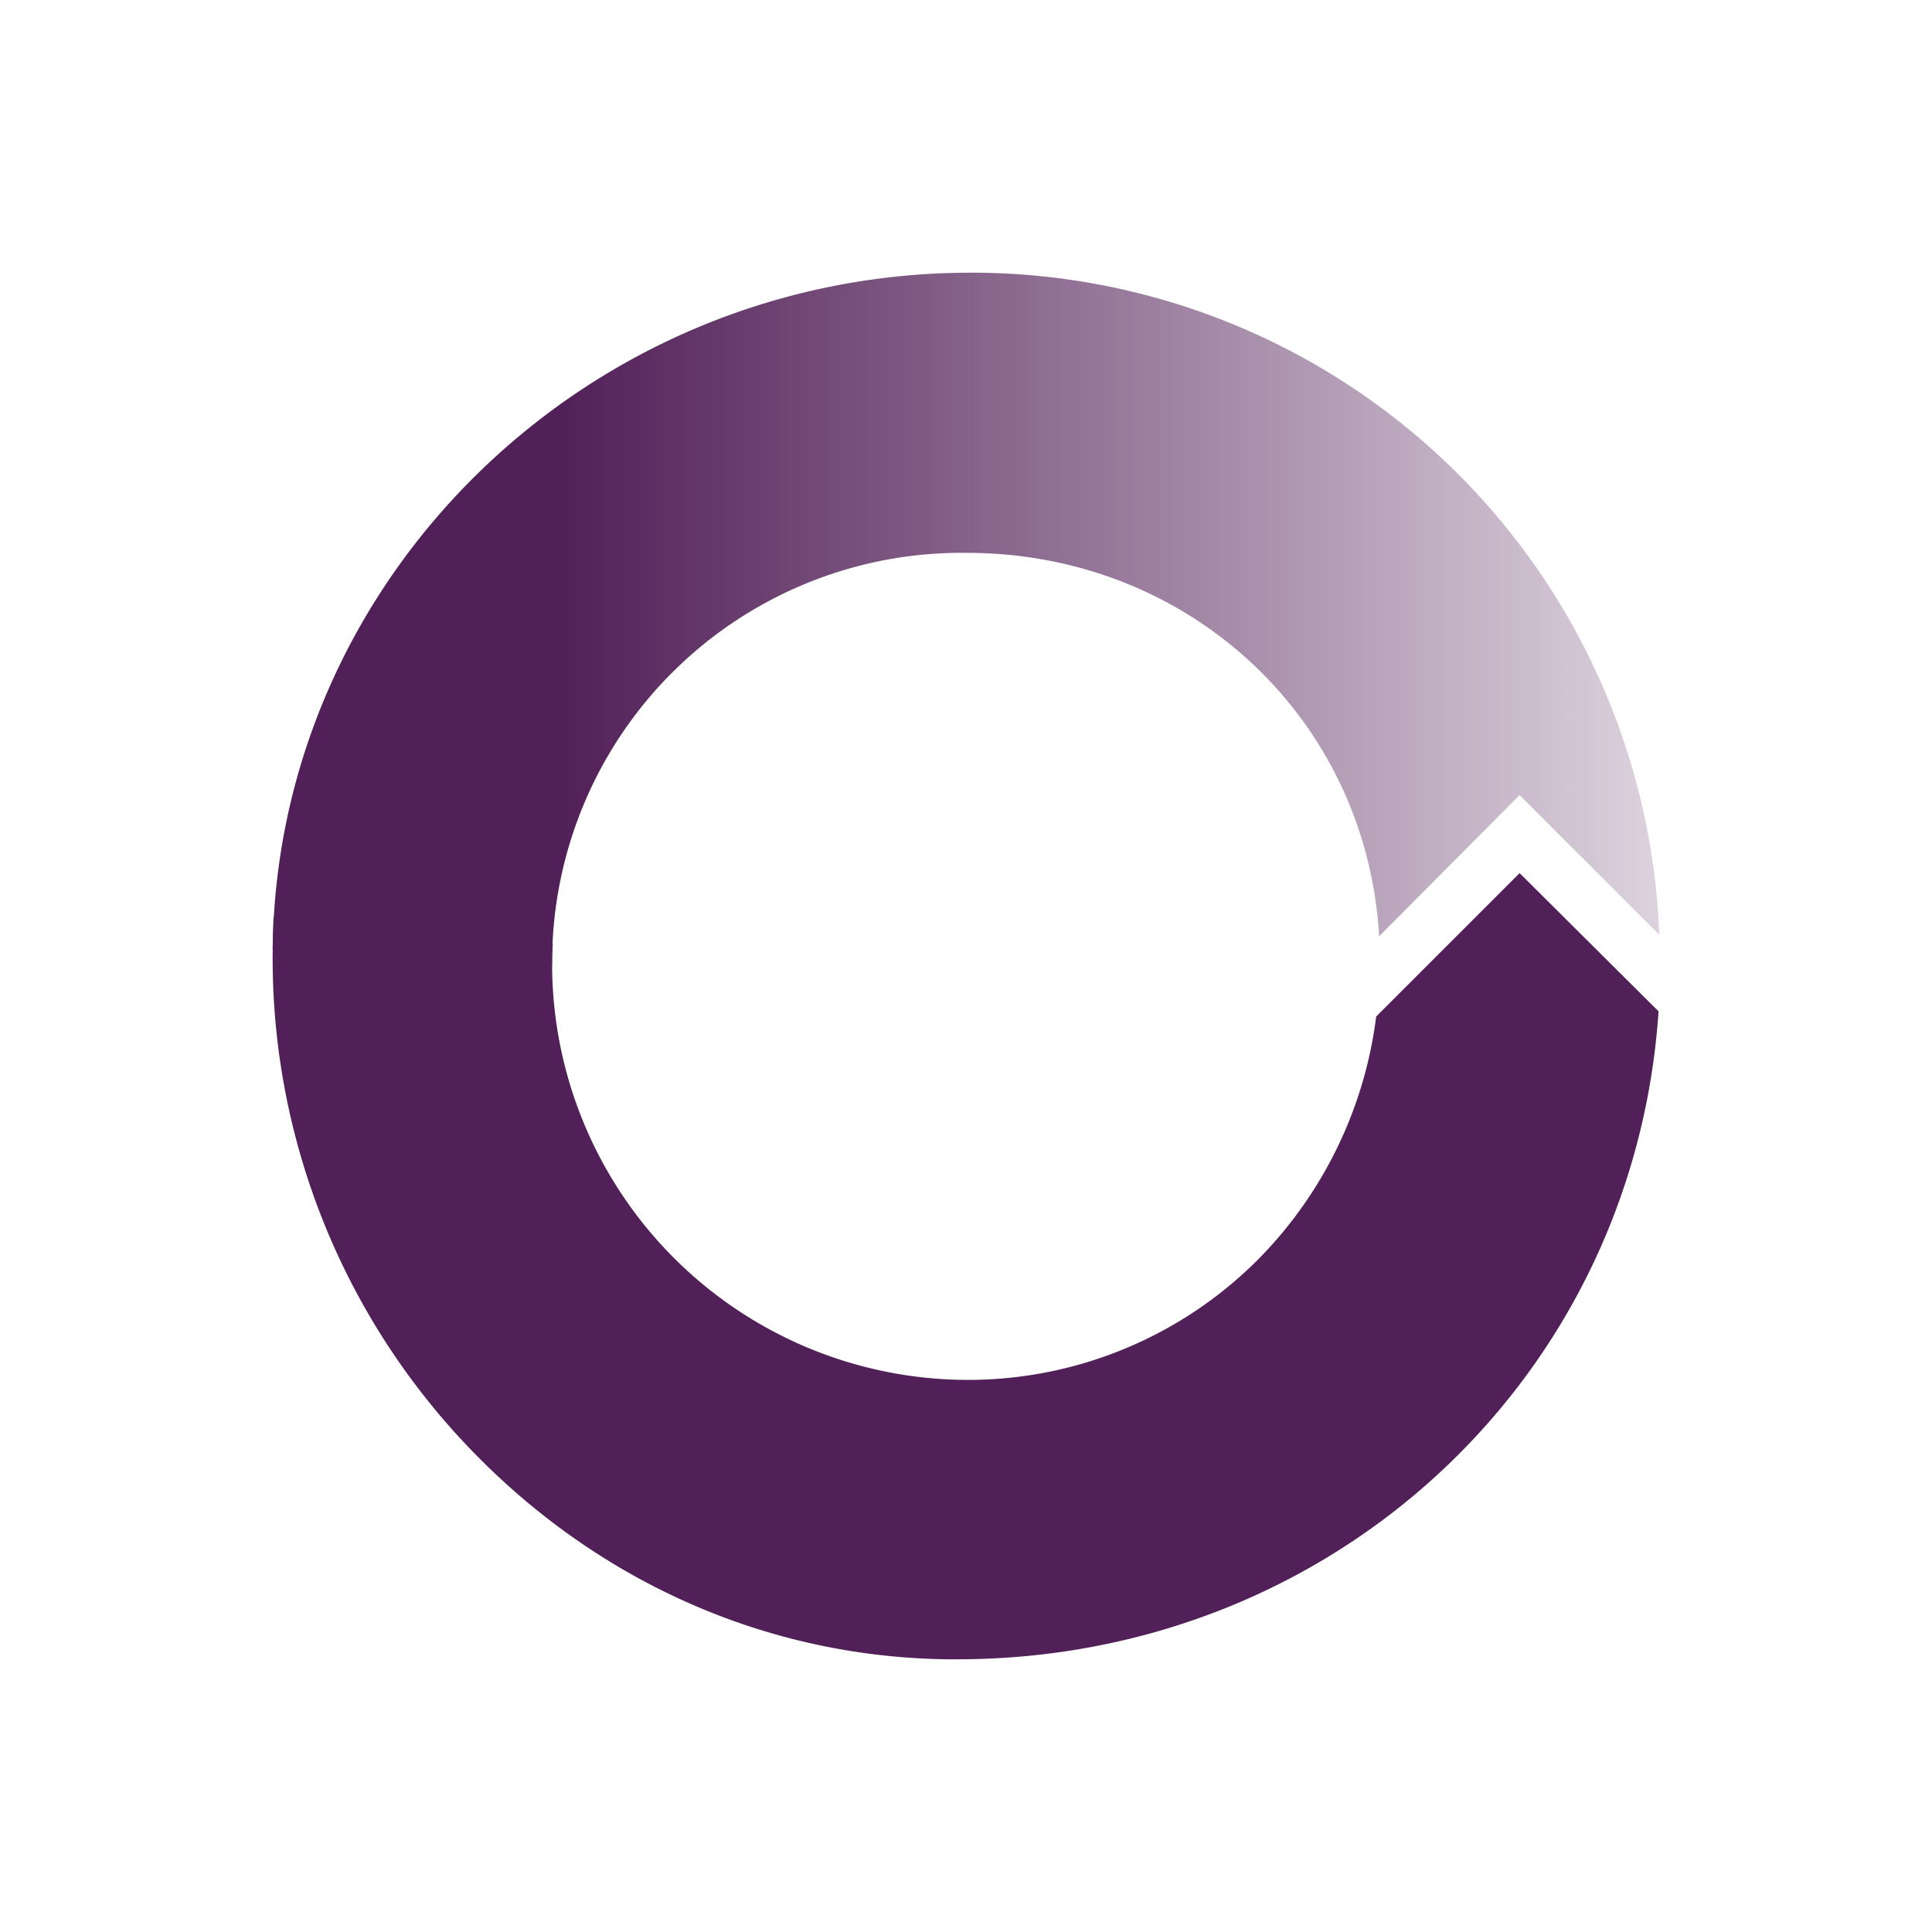
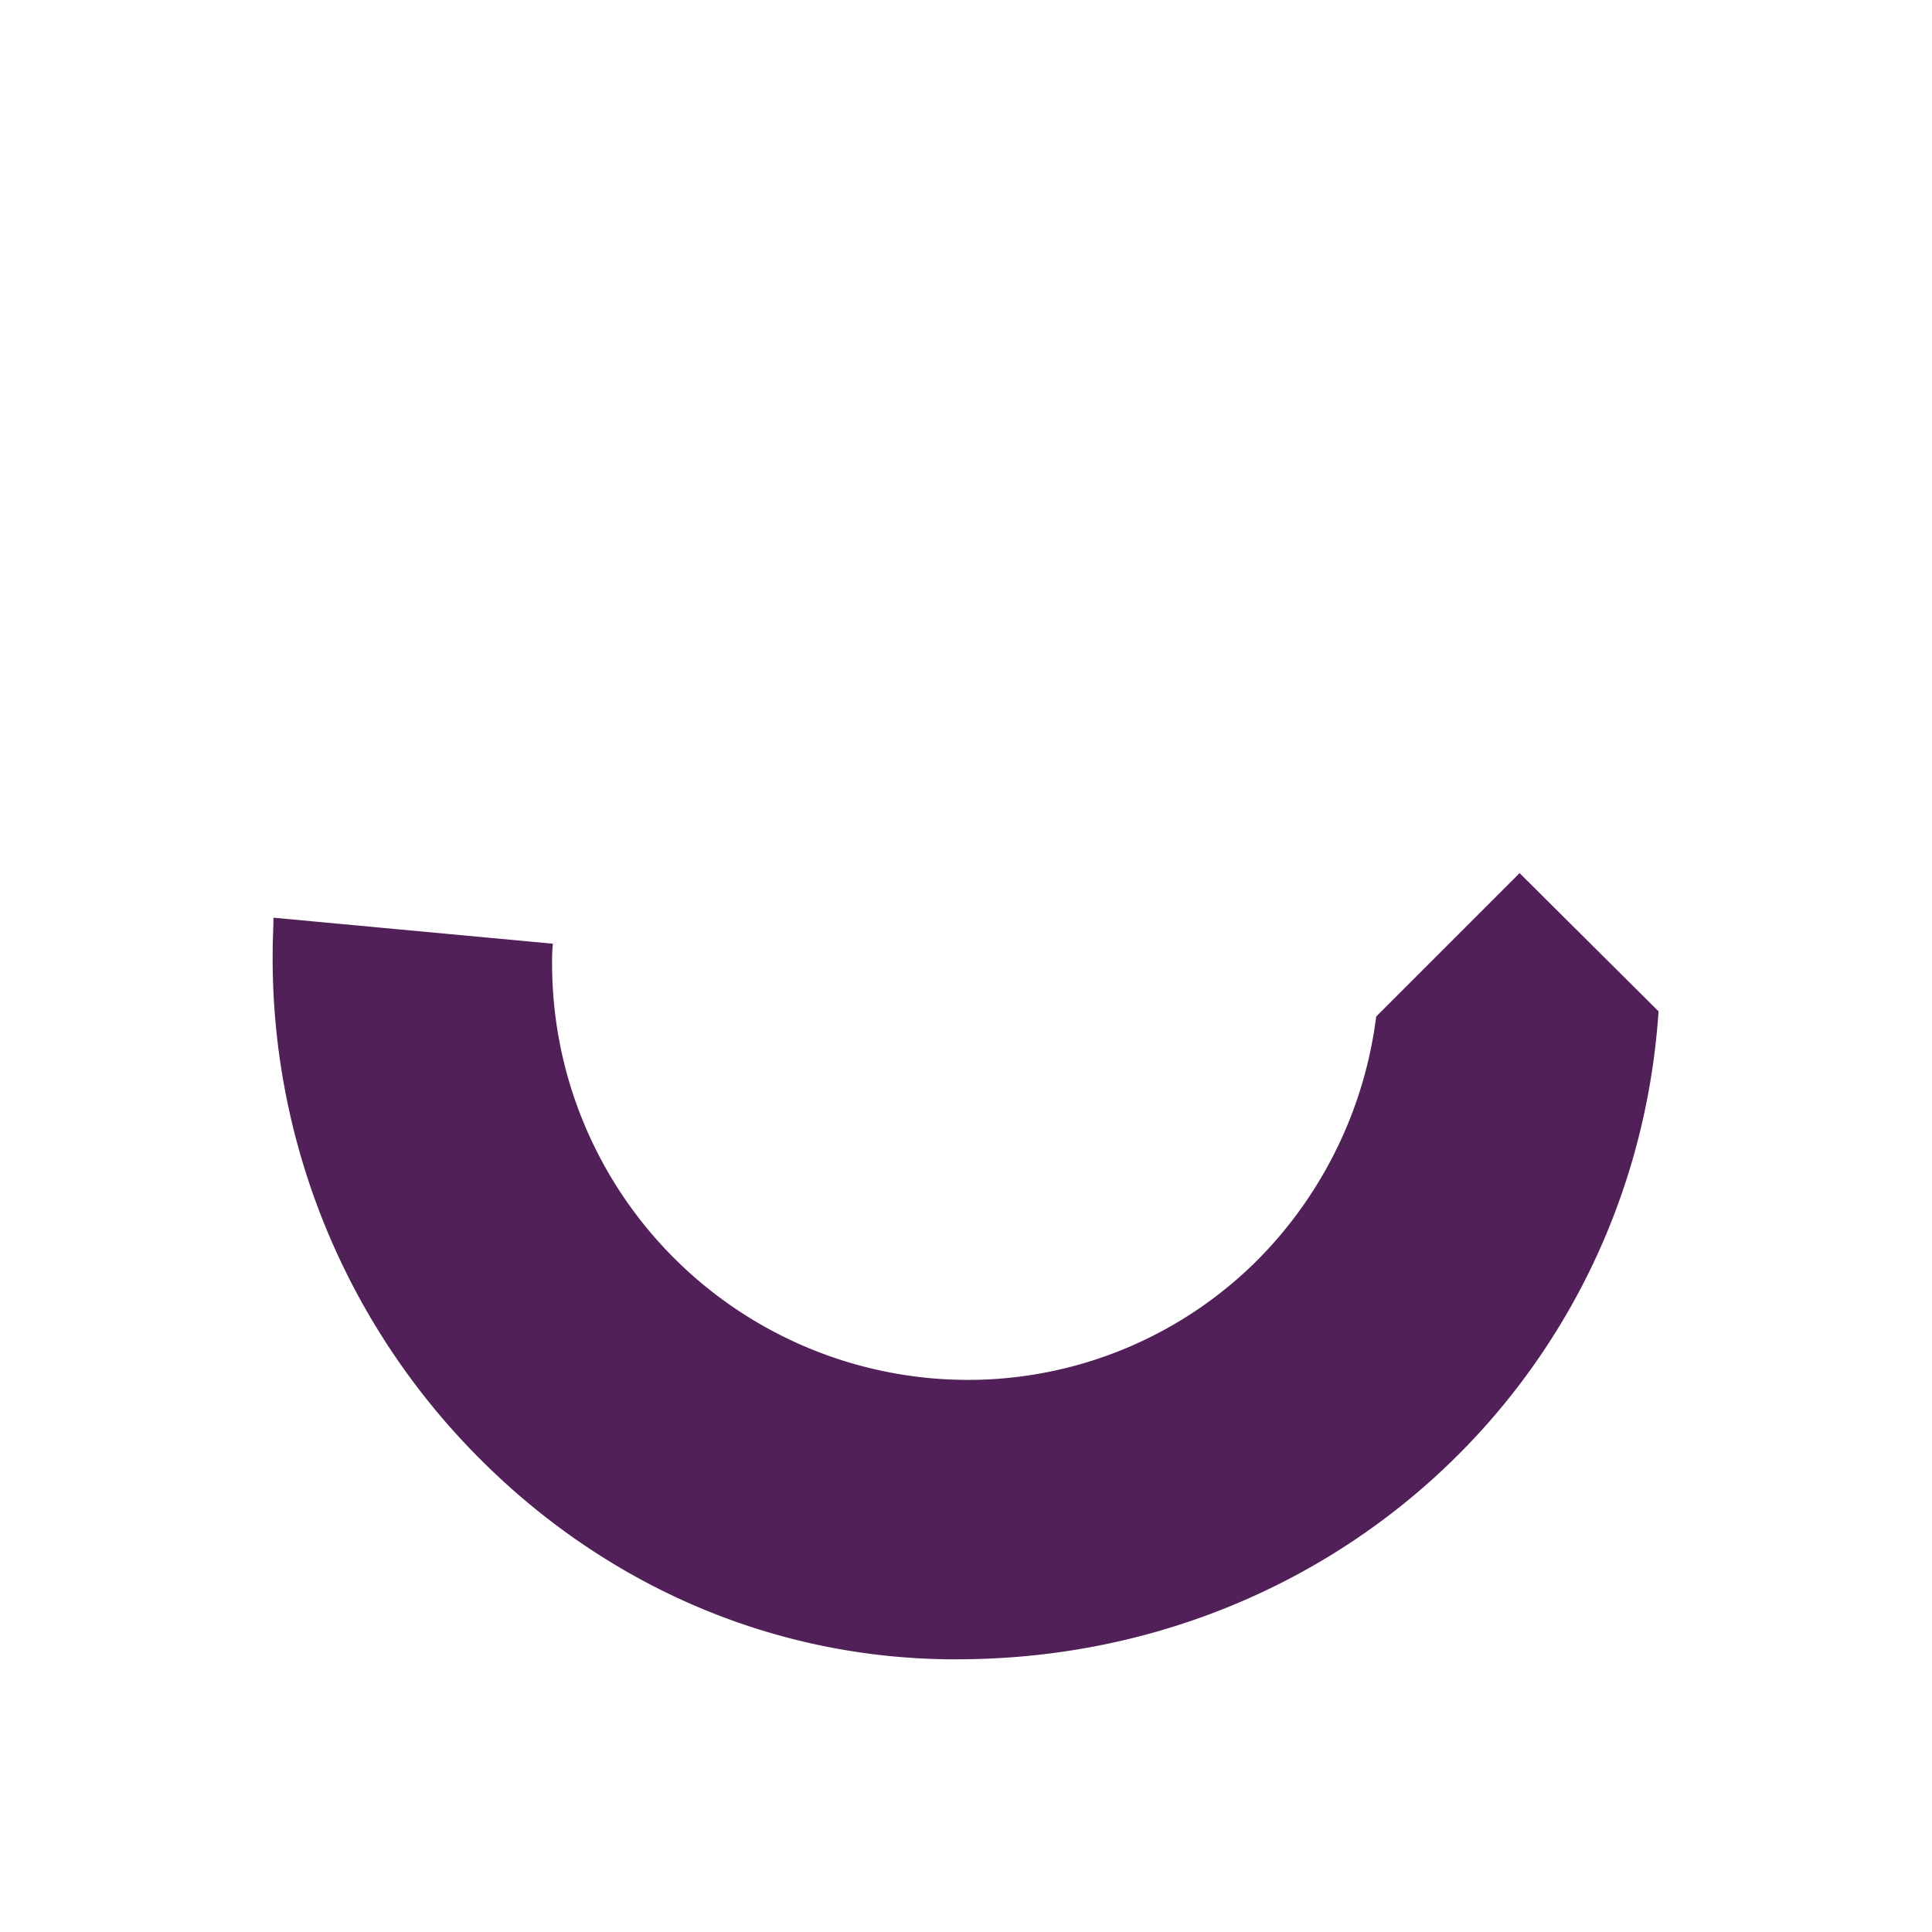
<svg xmlns="http://www.w3.org/2000/svg" width="260" height="260">
  <defs>
    <linearGradient id="a" x1="36.68" y1="512.72" x2="223.32" y2="512.72" gradientTransform="matrix(1 0 0 -1 0 596)" gradientUnits="userSpaceOnUse">
      <stop offset="0" stop-color="#522058" />
      <stop offset=".21" stop-color="#522058" />
      <stop offset="1" stop-color="#522058" stop-opacity=".2" />
    </linearGradient>
  </defs>
-   <path d="M74.3 129.9A55.1 55.1 0 0 1 130 74.4h.1c30 0 53.8 22.4 55.5 51.6l18.9-19 18.8 18.8a92.6 92.6 0 0 0-91.7-89.1h-1c-51.3 0-93.4 40.9-93.9 91.1z" fill="url(#a)" />
-   <path d="M185.2 136.8a56.5 56.5 0 0 1-15.9 32.7 55.1 55.1 0 0 1-39.2 16.2 56 56 0 0 1-55.8-55.8 27.1 27.1 0 0 1 .1-2.9l-37.6-3.5c0 1.4-.1 2.9-.1 4.3a95.2 95.2 0 0 0 26.2 66.8c17.3 18.2 40.2 28.4 64.6 28.7h1.3c50.6 0 91.1-37.9 94.4-87.2l-18.7-18.6z" fill="#522058" />
+   <path d="M185.2 136.8a56.5 56.5 0 0 1-15.9 32.7 55.1 55.1 0 0 1-39.2 16.2 56 56 0 0 1-55.8-55.8 27.1 27.1 0 0 1 .1-2.9l-37.6-3.5c0 1.4-.1 2.9-.1 4.3a95.2 95.2 0 0 0 26.2 66.8c17.3 18.2 40.2 28.4 64.6 28.7h1.3c50.6 0 91.1-37.9 94.4-87.2l-18.7-18.6" fill="#522058" />
</svg>